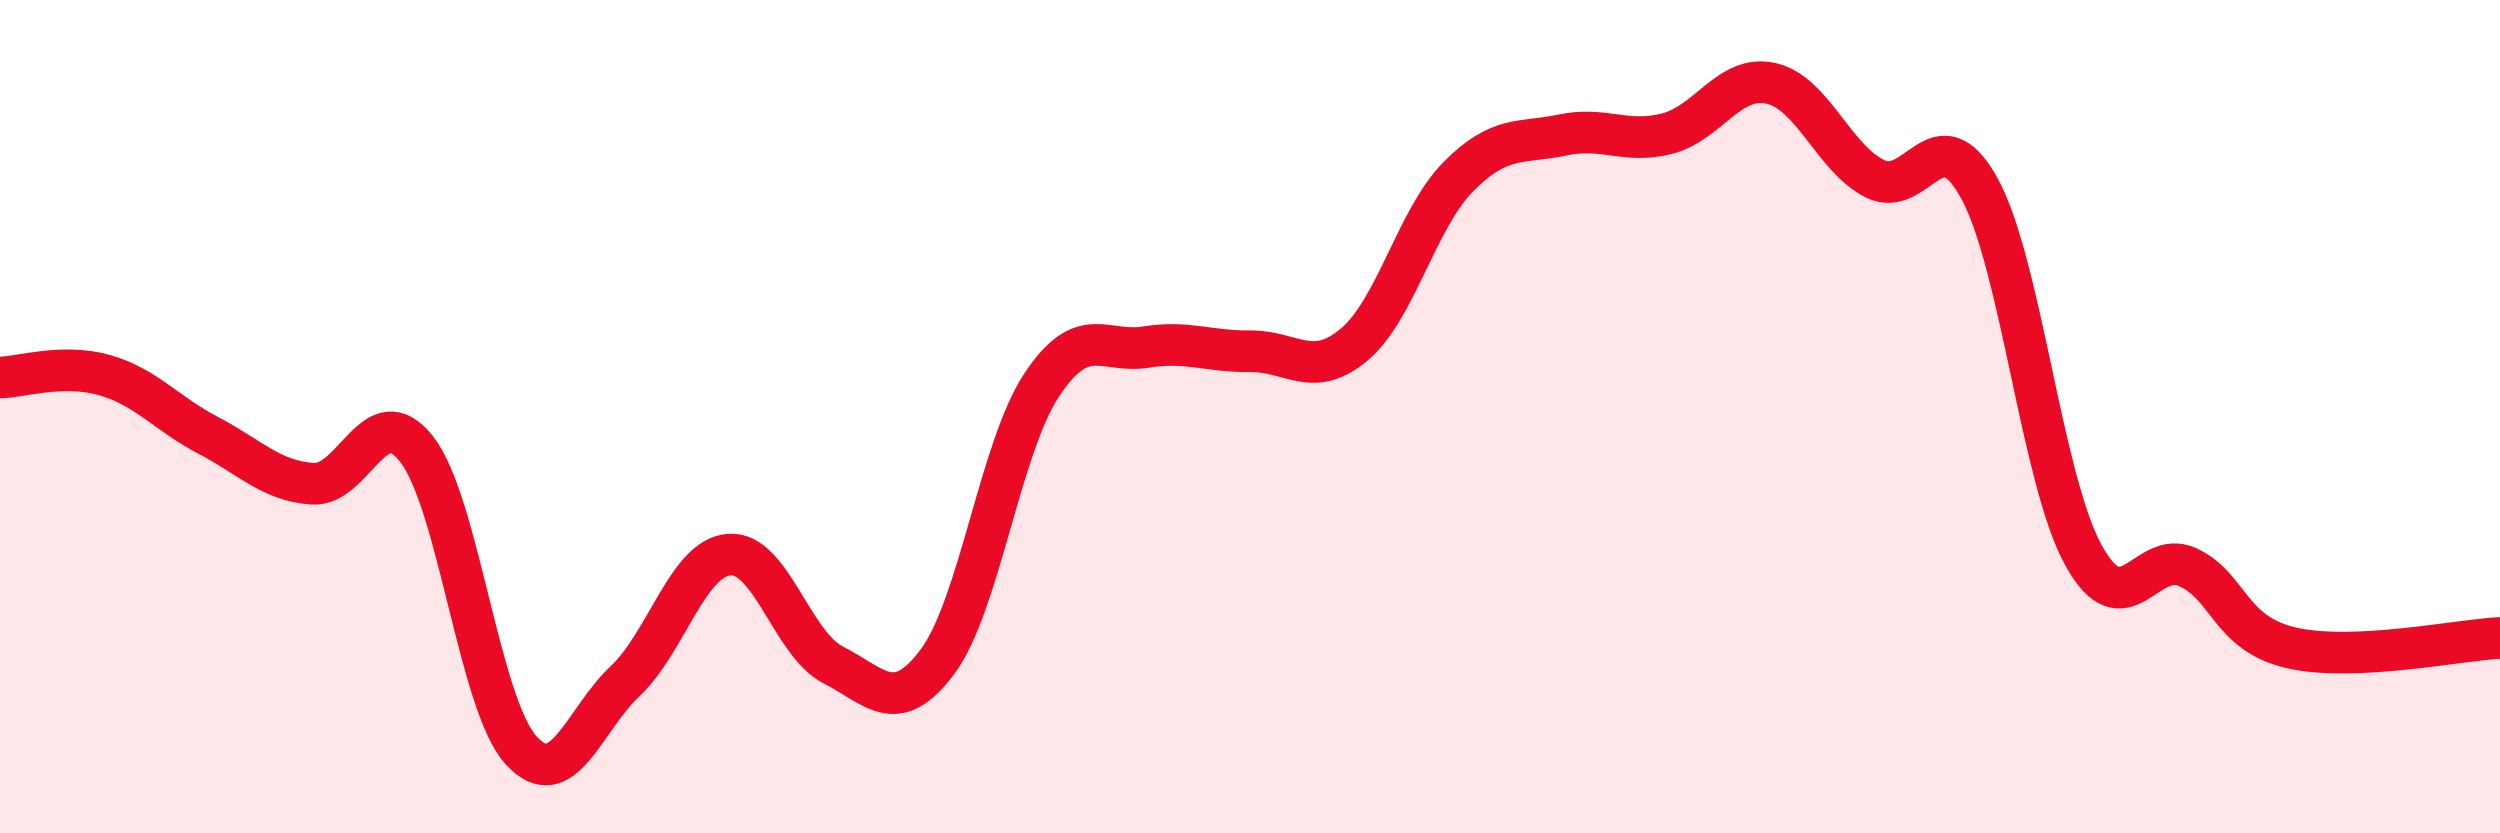
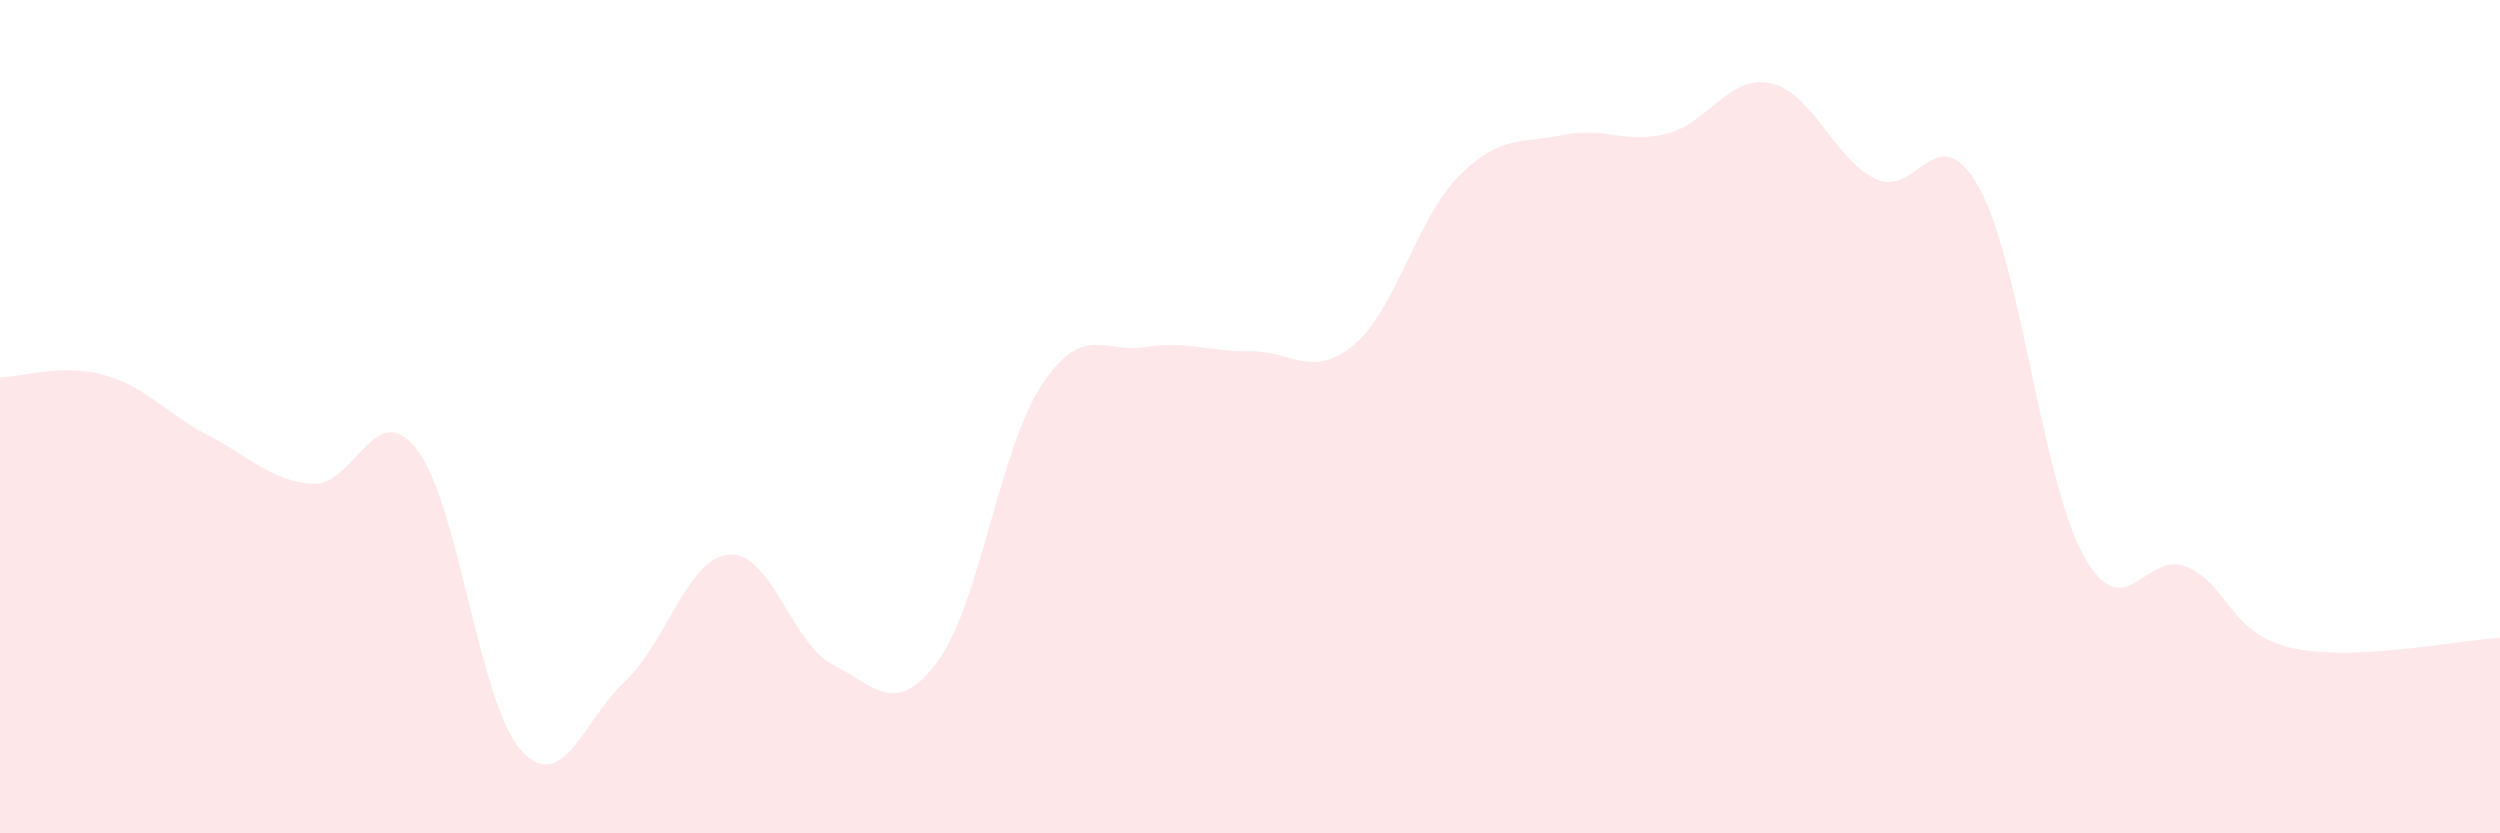
<svg xmlns="http://www.w3.org/2000/svg" width="60" height="20" viewBox="0 0 60 20">
  <path d="M 0,9.06 C 0.5,9.05 1.5,8.72 2.5,9 C 3.5,9.28 4,9.93 5,10.45 C 6,10.97 6.5,11.54 7.5,11.61 C 8.5,11.68 9,9.5 10,10.78 C 11,12.06 11.5,16.89 12.5,18 C 13.5,19.11 14,17.29 15,16.35 C 16,15.41 16.5,13.39 17.5,13.31 C 18.5,13.23 19,15.45 20,15.96 C 21,16.47 21.5,17.22 22.5,15.88 C 23.5,14.54 24,10.75 25,9.24 C 26,7.73 26.5,8.49 27.5,8.33 C 28.5,8.17 29,8.44 30,8.43 C 31,8.42 31.5,9.11 32.5,8.27 C 33.5,7.43 34,5.25 35,4.24 C 36,3.23 36.5,3.45 37.5,3.24 C 38.5,3.03 39,3.46 40,3.21 C 41,2.96 41.5,1.78 42.5,2 C 43.5,2.22 44,3.79 45,4.29 C 46,4.79 46.5,2.7 47.5,4.51 C 48.5,6.32 49,11.5 50,13.32 C 51,15.14 51.5,13.16 52.5,13.61 C 53.5,14.06 53.5,15.21 55,15.55 C 56.5,15.89 59,15.36 60,15.31L60 20L0 20Z" fill="#EB0A25" opacity="0.1" stroke-linecap="round" stroke-linejoin="round" />
-   <path d="M 0,9.06 C 0.5,9.05 1.5,8.72 2.5,9 C 3.5,9.28 4,9.93 5,10.45 C 6,10.97 6.5,11.54 7.5,11.61 C 8.5,11.68 9,9.5 10,10.78 C 11,12.06 11.5,16.89 12.5,18 C 13.5,19.11 14,17.29 15,16.35 C 16,15.41 16.5,13.39 17.5,13.31 C 18.5,13.23 19,15.45 20,15.96 C 21,16.47 21.5,17.22 22.5,15.88 C 23.5,14.54 24,10.75 25,9.24 C 26,7.73 26.5,8.49 27.5,8.33 C 28.5,8.17 29,8.44 30,8.43 C 31,8.42 31.5,9.11 32.5,8.27 C 33.5,7.43 34,5.25 35,4.24 C 36,3.23 36.5,3.45 37.5,3.24 C 38.5,3.03 39,3.46 40,3.21 C 41,2.96 41.5,1.78 42.5,2 C 43.5,2.22 44,3.79 45,4.29 C 46,4.79 46.5,2.7 47.5,4.51 C 48.5,6.32 49,11.5 50,13.32 C 51,15.14 51.5,13.16 52.5,13.61 C 53.5,14.06 53.5,15.21 55,15.55 C 56.5,15.89 59,15.36 60,15.31" stroke="#EB0A25" stroke-width="1" fill="none" stroke-linecap="round" stroke-linejoin="round" />
</svg>